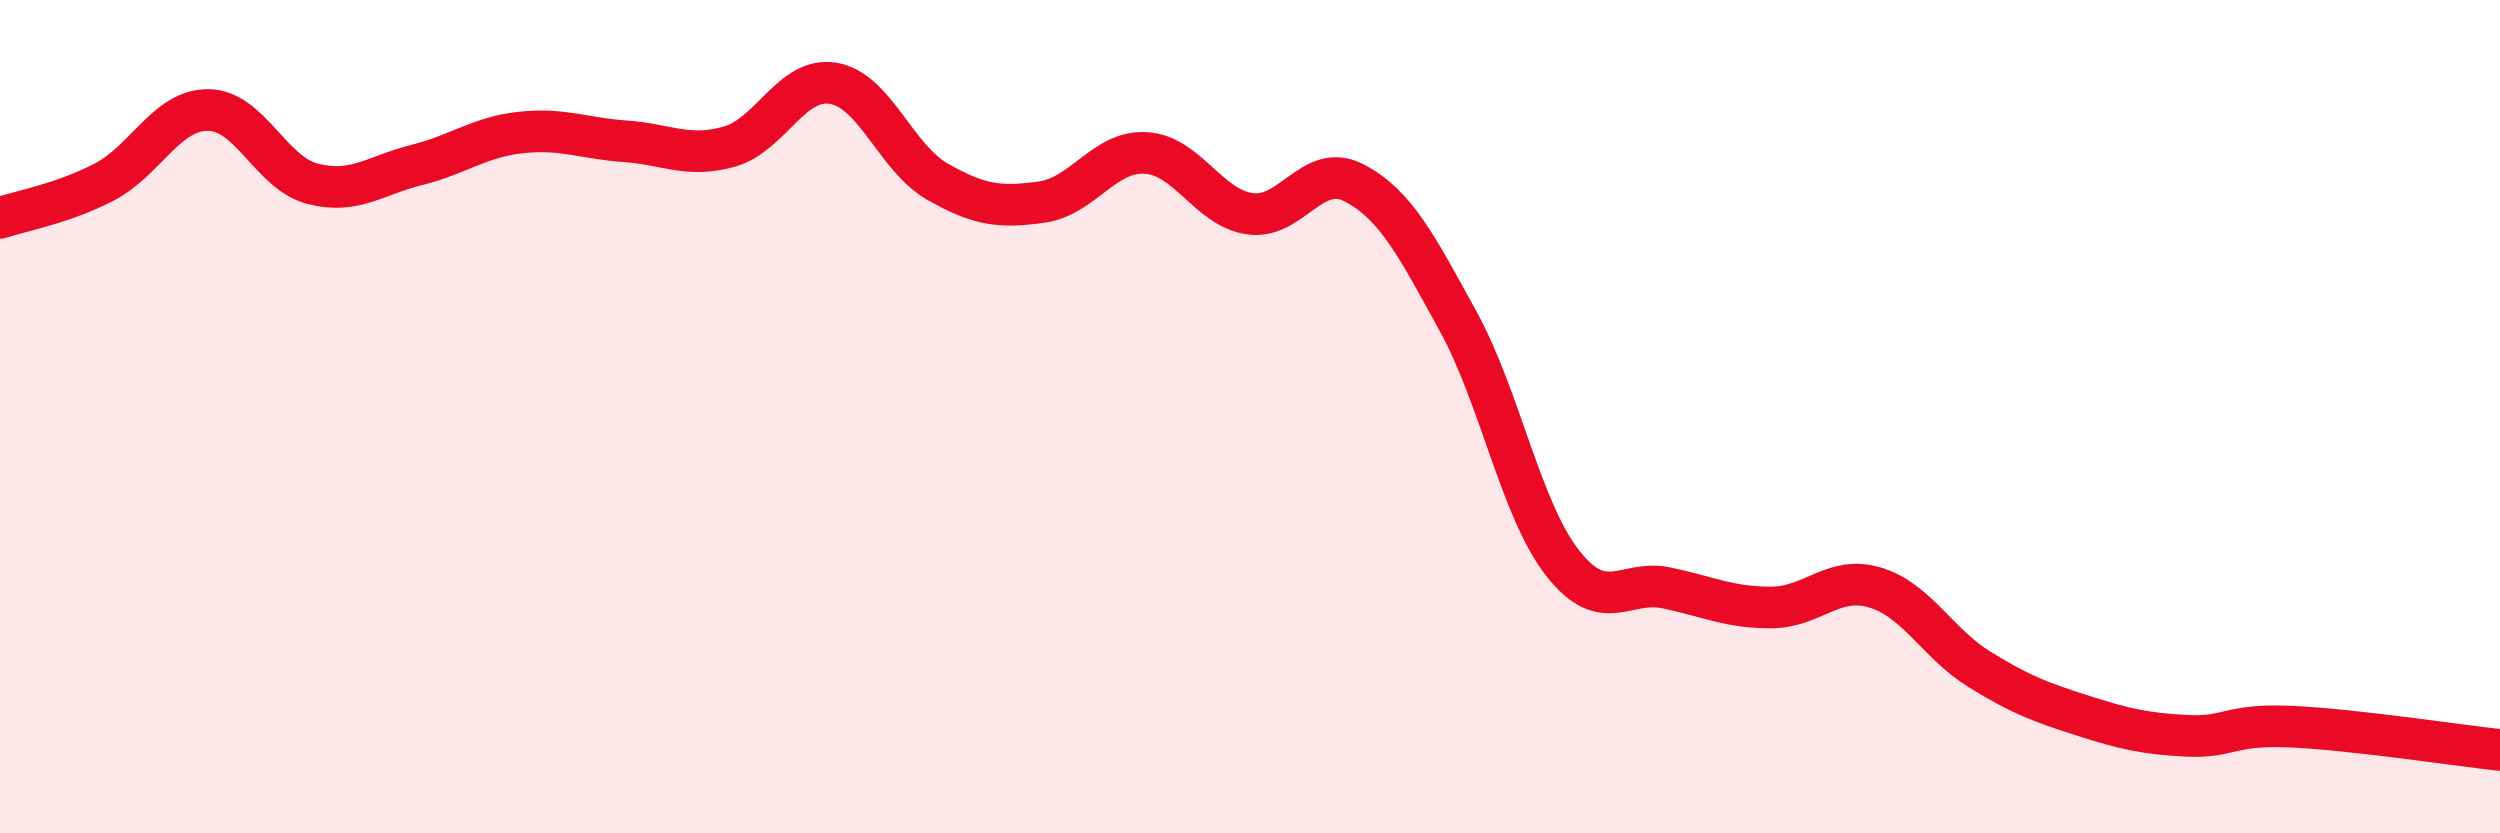
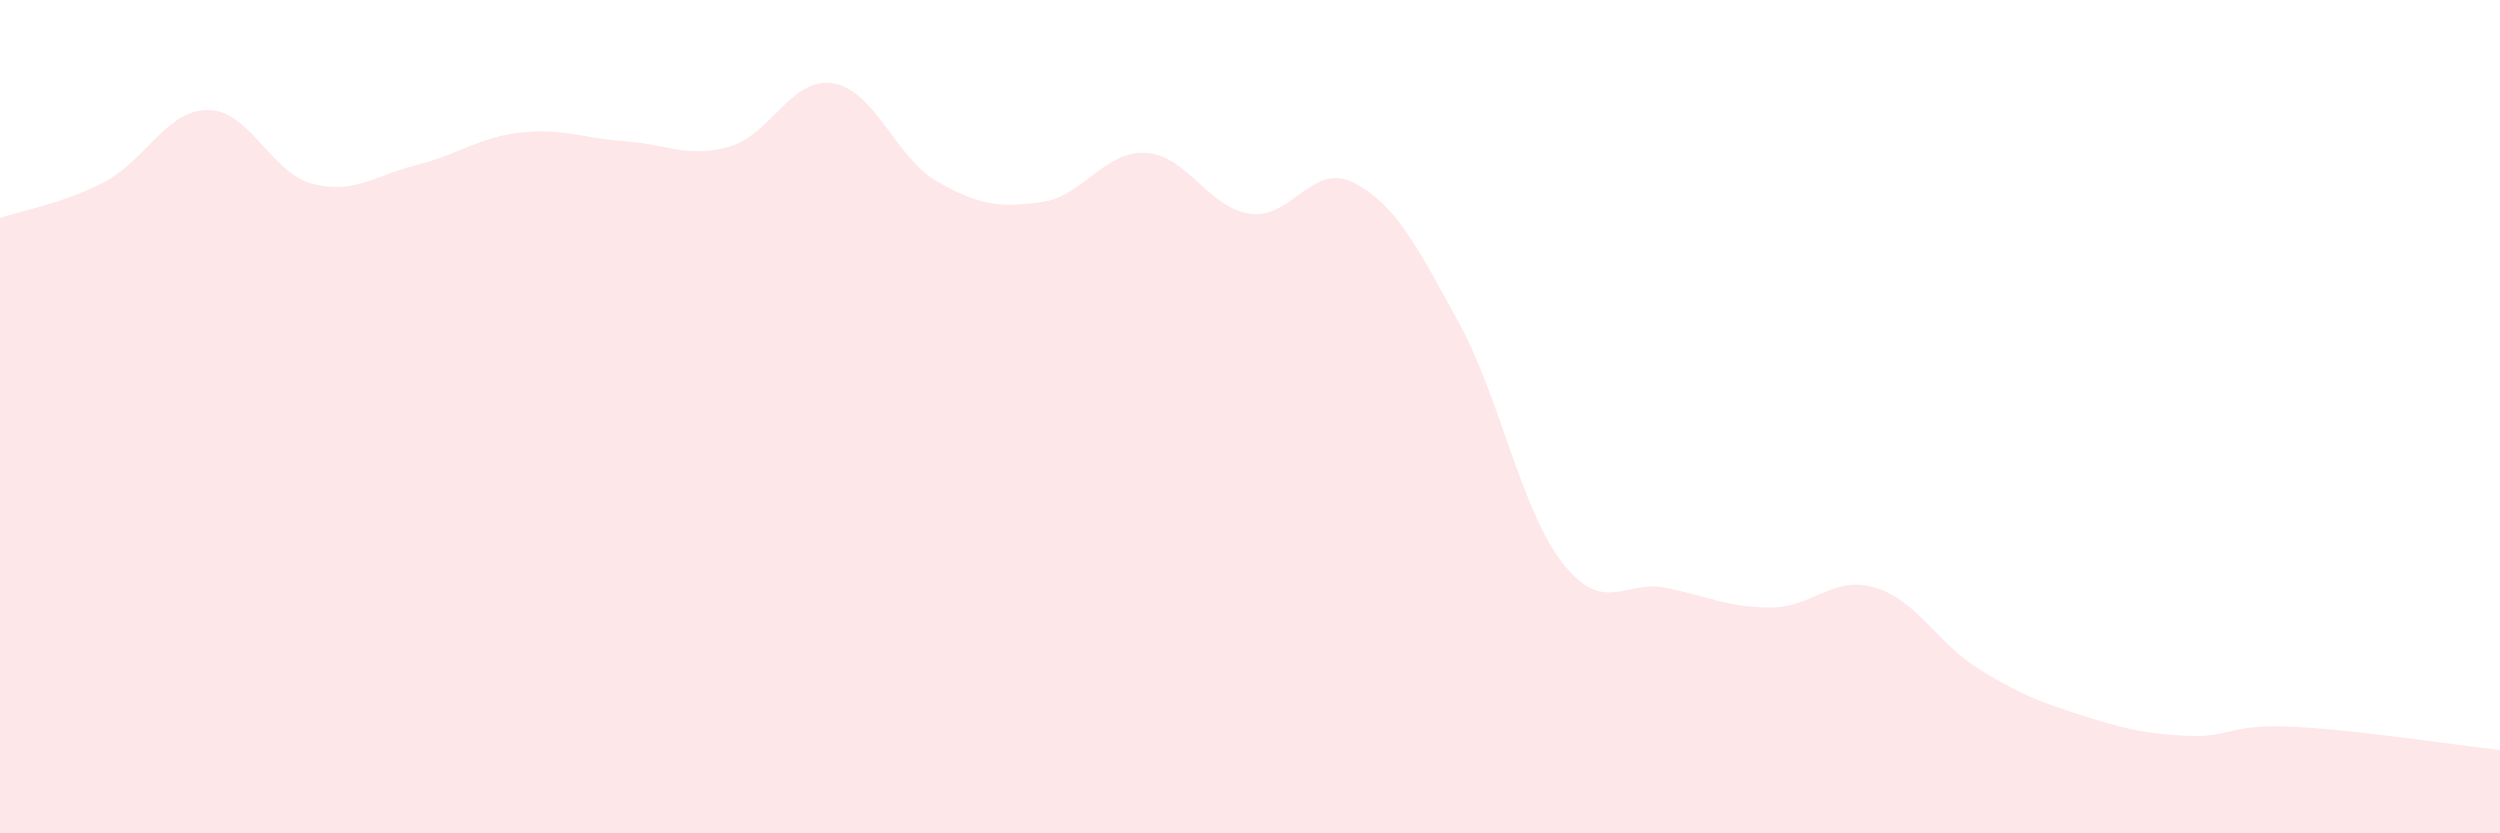
<svg xmlns="http://www.w3.org/2000/svg" width="60" height="20" viewBox="0 0 60 20">
  <path d="M 0,5.23 C 0.5,5.06 1.5,4.89 2.5,4.37 C 3.5,3.85 4,2.63 5,2.64 C 6,2.65 6.5,4.15 7.5,4.41 C 8.5,4.67 9,4.21 10,3.96 C 11,3.71 11.5,3.29 12.5,3.18 C 13.5,3.07 14,3.32 15,3.39 C 16,3.46 16.5,3.8 17.5,3.52 C 18.5,3.24 19,1.83 20,2 C 21,2.17 21.5,3.79 22.5,4.36 C 23.5,4.93 24,4.99 25,4.85 C 26,4.71 26.5,3.61 27.5,3.67 C 28.5,3.73 29,4.99 30,5.13 C 31,5.27 31.5,3.87 32.5,4.39 C 33.5,4.91 34,5.9 35,7.72 C 36,9.54 36.5,12.23 37.5,13.51 C 38.5,14.79 39,13.9 40,14.11 C 41,14.32 41.5,14.58 42.5,14.58 C 43.5,14.58 44,13.8 45,14.1 C 46,14.4 46.5,15.44 47.5,16.06 C 48.5,16.68 49,16.86 50,17.18 C 51,17.5 51.5,17.61 52.5,17.66 C 53.5,17.71 53.5,17.37 55,17.44 C 56.5,17.51 59,17.89 60,18L60 20L0 20Z" fill="#EB0A25" opacity="0.1" stroke-linecap="round" stroke-linejoin="round" />
-   <path d="M 0,5.23 C 0.5,5.06 1.5,4.89 2.5,4.37 C 3.5,3.85 4,2.63 5,2.64 C 6,2.65 6.5,4.15 7.5,4.41 C 8.5,4.67 9,4.21 10,3.96 C 11,3.71 11.5,3.29 12.5,3.18 C 13.5,3.07 14,3.32 15,3.39 C 16,3.46 16.5,3.8 17.5,3.52 C 18.5,3.24 19,1.83 20,2 C 21,2.17 21.5,3.79 22.5,4.36 C 23.5,4.93 24,4.99 25,4.85 C 26,4.71 26.5,3.61 27.5,3.67 C 28.5,3.73 29,4.99 30,5.13 C 31,5.27 31.5,3.87 32.5,4.39 C 33.5,4.91 34,5.9 35,7.72 C 36,9.54 36.5,12.23 37.5,13.51 C 38.5,14.79 39,13.9 40,14.11 C 41,14.32 41.5,14.58 42.5,14.58 C 43.5,14.58 44,13.8 45,14.1 C 46,14.4 46.5,15.44 47.5,16.06 C 48.5,16.68 49,16.86 50,17.18 C 51,17.5 51.5,17.61 52.5,17.66 C 53.5,17.71 53.5,17.37 55,17.44 C 56.5,17.51 59,17.89 60,18" stroke="#EB0A25" stroke-width="1" fill="none" stroke-linecap="round" stroke-linejoin="round" />
</svg>